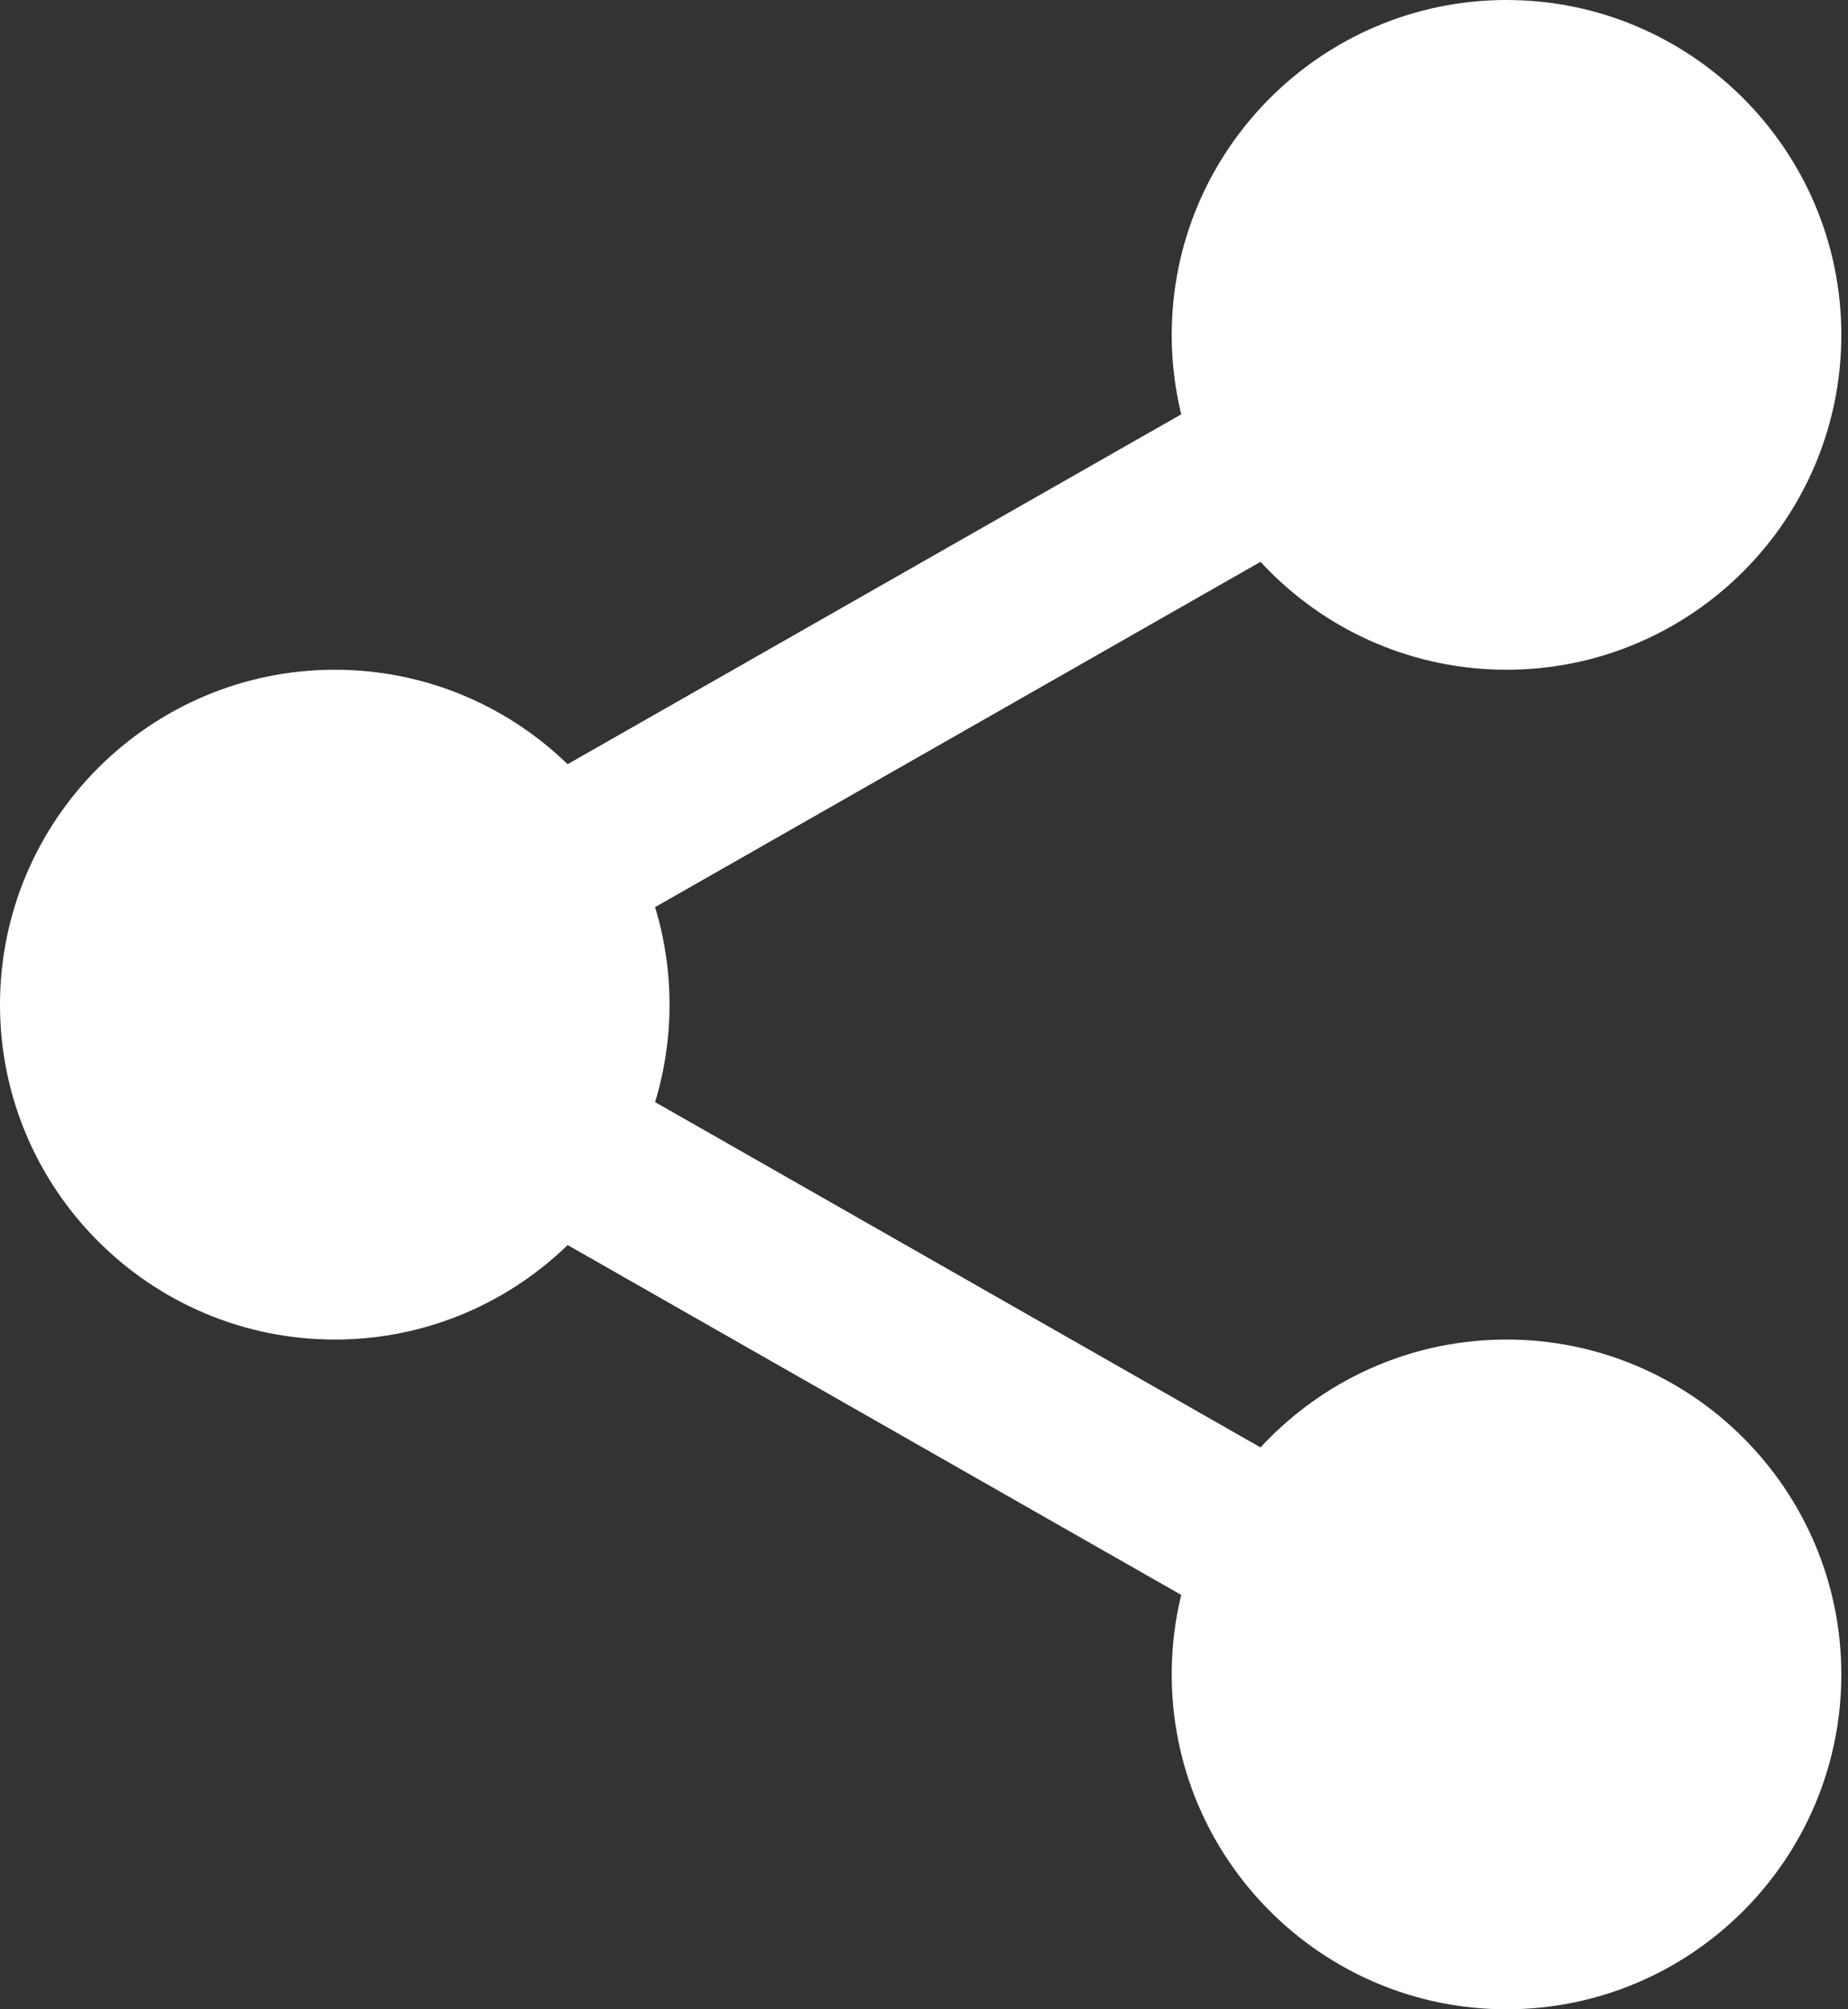
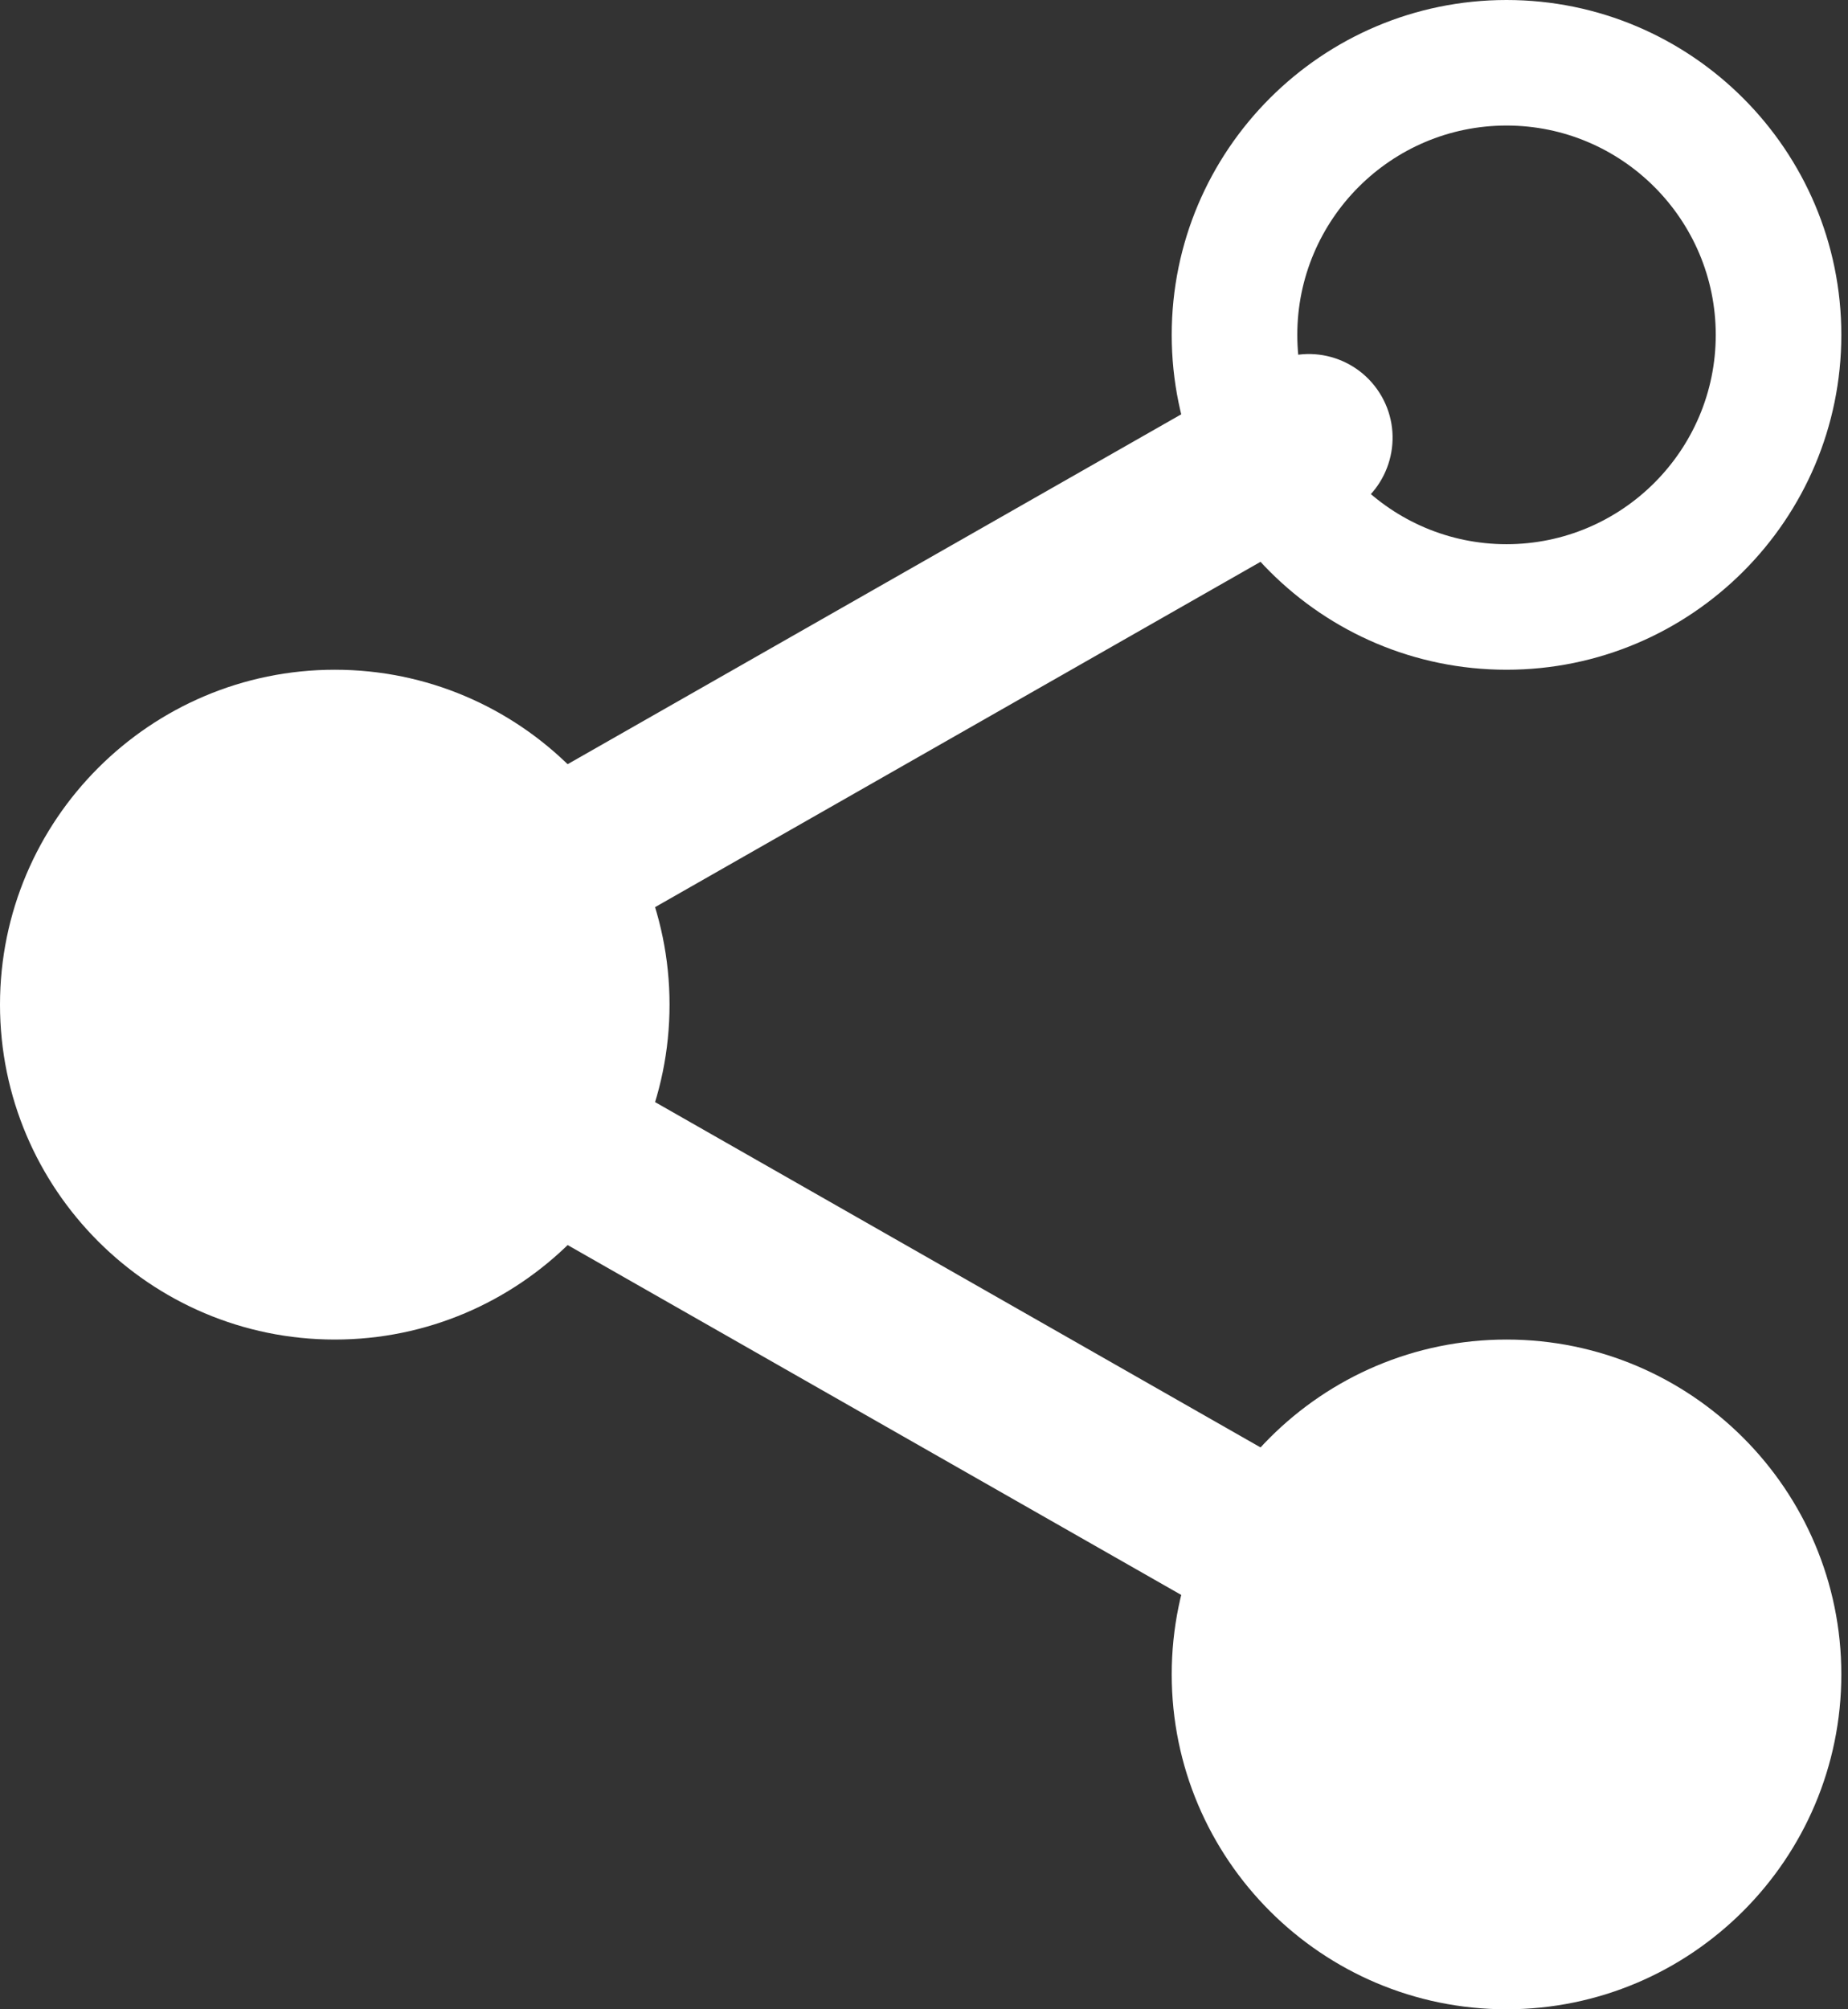
<svg xmlns="http://www.w3.org/2000/svg" width="23" height="25" viewBox="0 0 23 25" fill="none">
  <rect x="0" y="0" width="23" height="25" fill="#333333" stroke="none" />
-   <path d="M22.135 4.167C22.135 6.036 20.62 7.552 18.75 7.552C16.88 7.552 15.365 6.036 15.365 4.167C15.365 2.297 16.88 0.781 18.75 0.781C20.62 0.781 22.135 2.297 22.135 4.167Z" fill="white" />
  <path d="M18.75 8.333C16.452 8.333 14.583 6.465 14.583 4.167C14.583 1.869 16.452 0 18.75 0C21.048 0 22.917 1.869 22.917 4.167C22.917 6.465 21.048 8.333 18.75 8.333ZM18.75 1.562C17.314 1.562 16.146 2.731 16.146 4.167C16.146 5.602 17.314 6.771 18.75 6.771C20.186 6.771 21.354 5.602 21.354 4.167C21.354 2.731 20.186 1.562 18.75 1.562Z" fill="white" />
  <path d="M22.135 20.833C22.135 22.703 20.62 24.219 18.75 24.219C16.88 24.219 15.365 22.703 15.365 20.833C15.365 18.964 16.88 17.448 18.75 17.448C20.62 17.448 22.135 18.964 22.135 20.833Z" fill="white" />
  <path d="M18.75 25C16.452 25 14.583 23.131 14.583 20.833C14.583 18.535 16.452 16.667 18.75 16.667C21.048 16.667 22.917 18.535 22.917 20.833C22.917 23.131 21.048 25 18.75 25ZM18.75 18.229C17.314 18.229 16.146 19.398 16.146 20.833C16.146 22.269 17.314 23.438 18.75 23.438C20.186 23.438 21.354 22.269 21.354 20.833C21.354 19.398 20.186 18.229 18.75 18.229Z" fill="white" />
  <path d="M7.552 12.5C7.552 14.37 6.036 15.885 4.167 15.885C2.297 15.885 0.781 14.37 0.781 12.5C0.781 10.63 2.297 9.115 4.167 9.115C6.036 9.115 7.552 10.63 7.552 12.5Z" fill="white" />
  <path d="M4.167 16.667C1.869 16.667 0 14.798 0 12.5C0 10.202 1.869 8.333 4.167 8.333C6.465 8.333 8.333 10.202 8.333 12.5C8.333 14.798 6.465 16.667 4.167 16.667ZM4.167 9.896C2.73 9.896 1.562 11.065 1.562 12.5C1.562 13.935 2.73 15.104 4.167 15.104C5.603 15.104 6.771 13.935 6.771 12.5C6.771 11.065 5.603 9.896 4.167 9.896Z" fill="white" />
  <path d="M6.626 12C6.264 12 5.911 11.812 5.72 11.474C5.435 10.975 5.61 10.339 6.109 10.053L15.775 4.543C16.274 4.256 16.91 4.431 17.196 4.932C17.48 5.431 17.305 6.068 16.806 6.353L7.141 11.864C6.978 11.956 6.801 12 6.626 12Z" fill="white" />
  <path d="M16.291 20.594C16.116 20.594 15.939 20.55 15.776 20.457L6.11 14.947C5.611 14.662 5.437 14.026 5.721 13.526C6.004 13.026 6.642 12.85 7.142 13.136L16.807 18.647C17.306 18.931 17.481 19.568 17.197 20.068C17.004 20.405 16.652 20.594 16.291 20.594Z" fill="white" />
</svg>